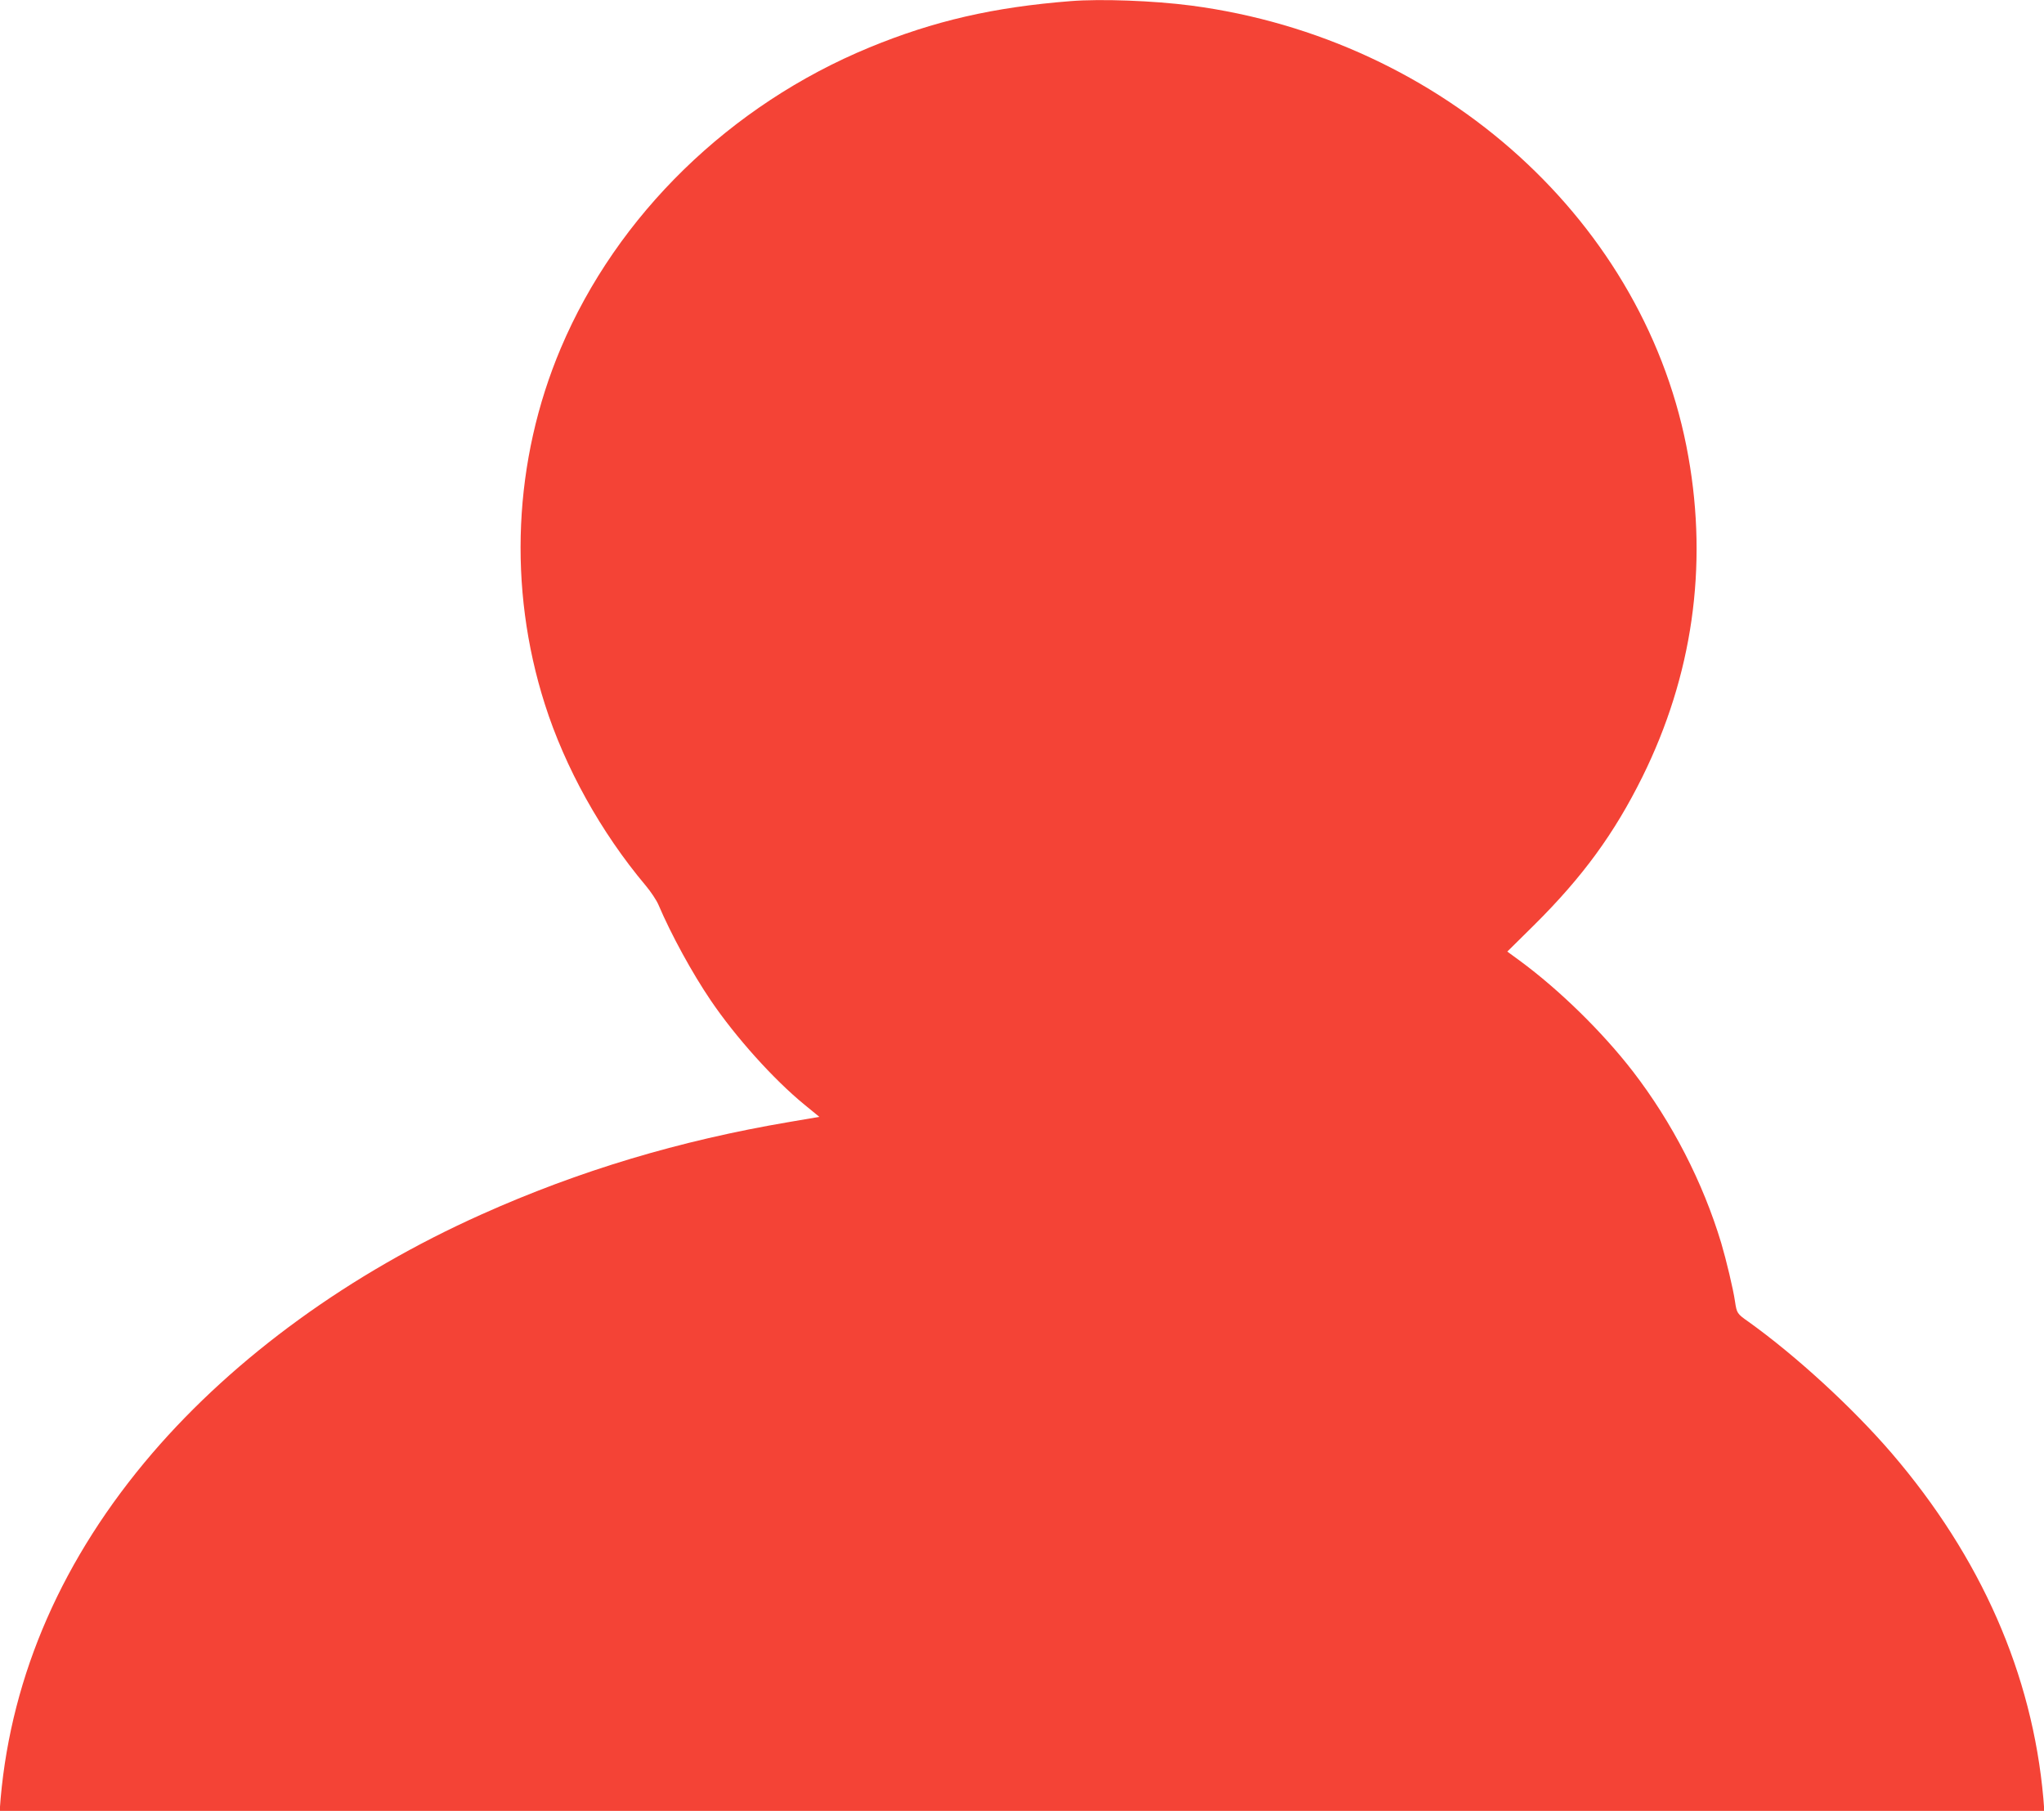
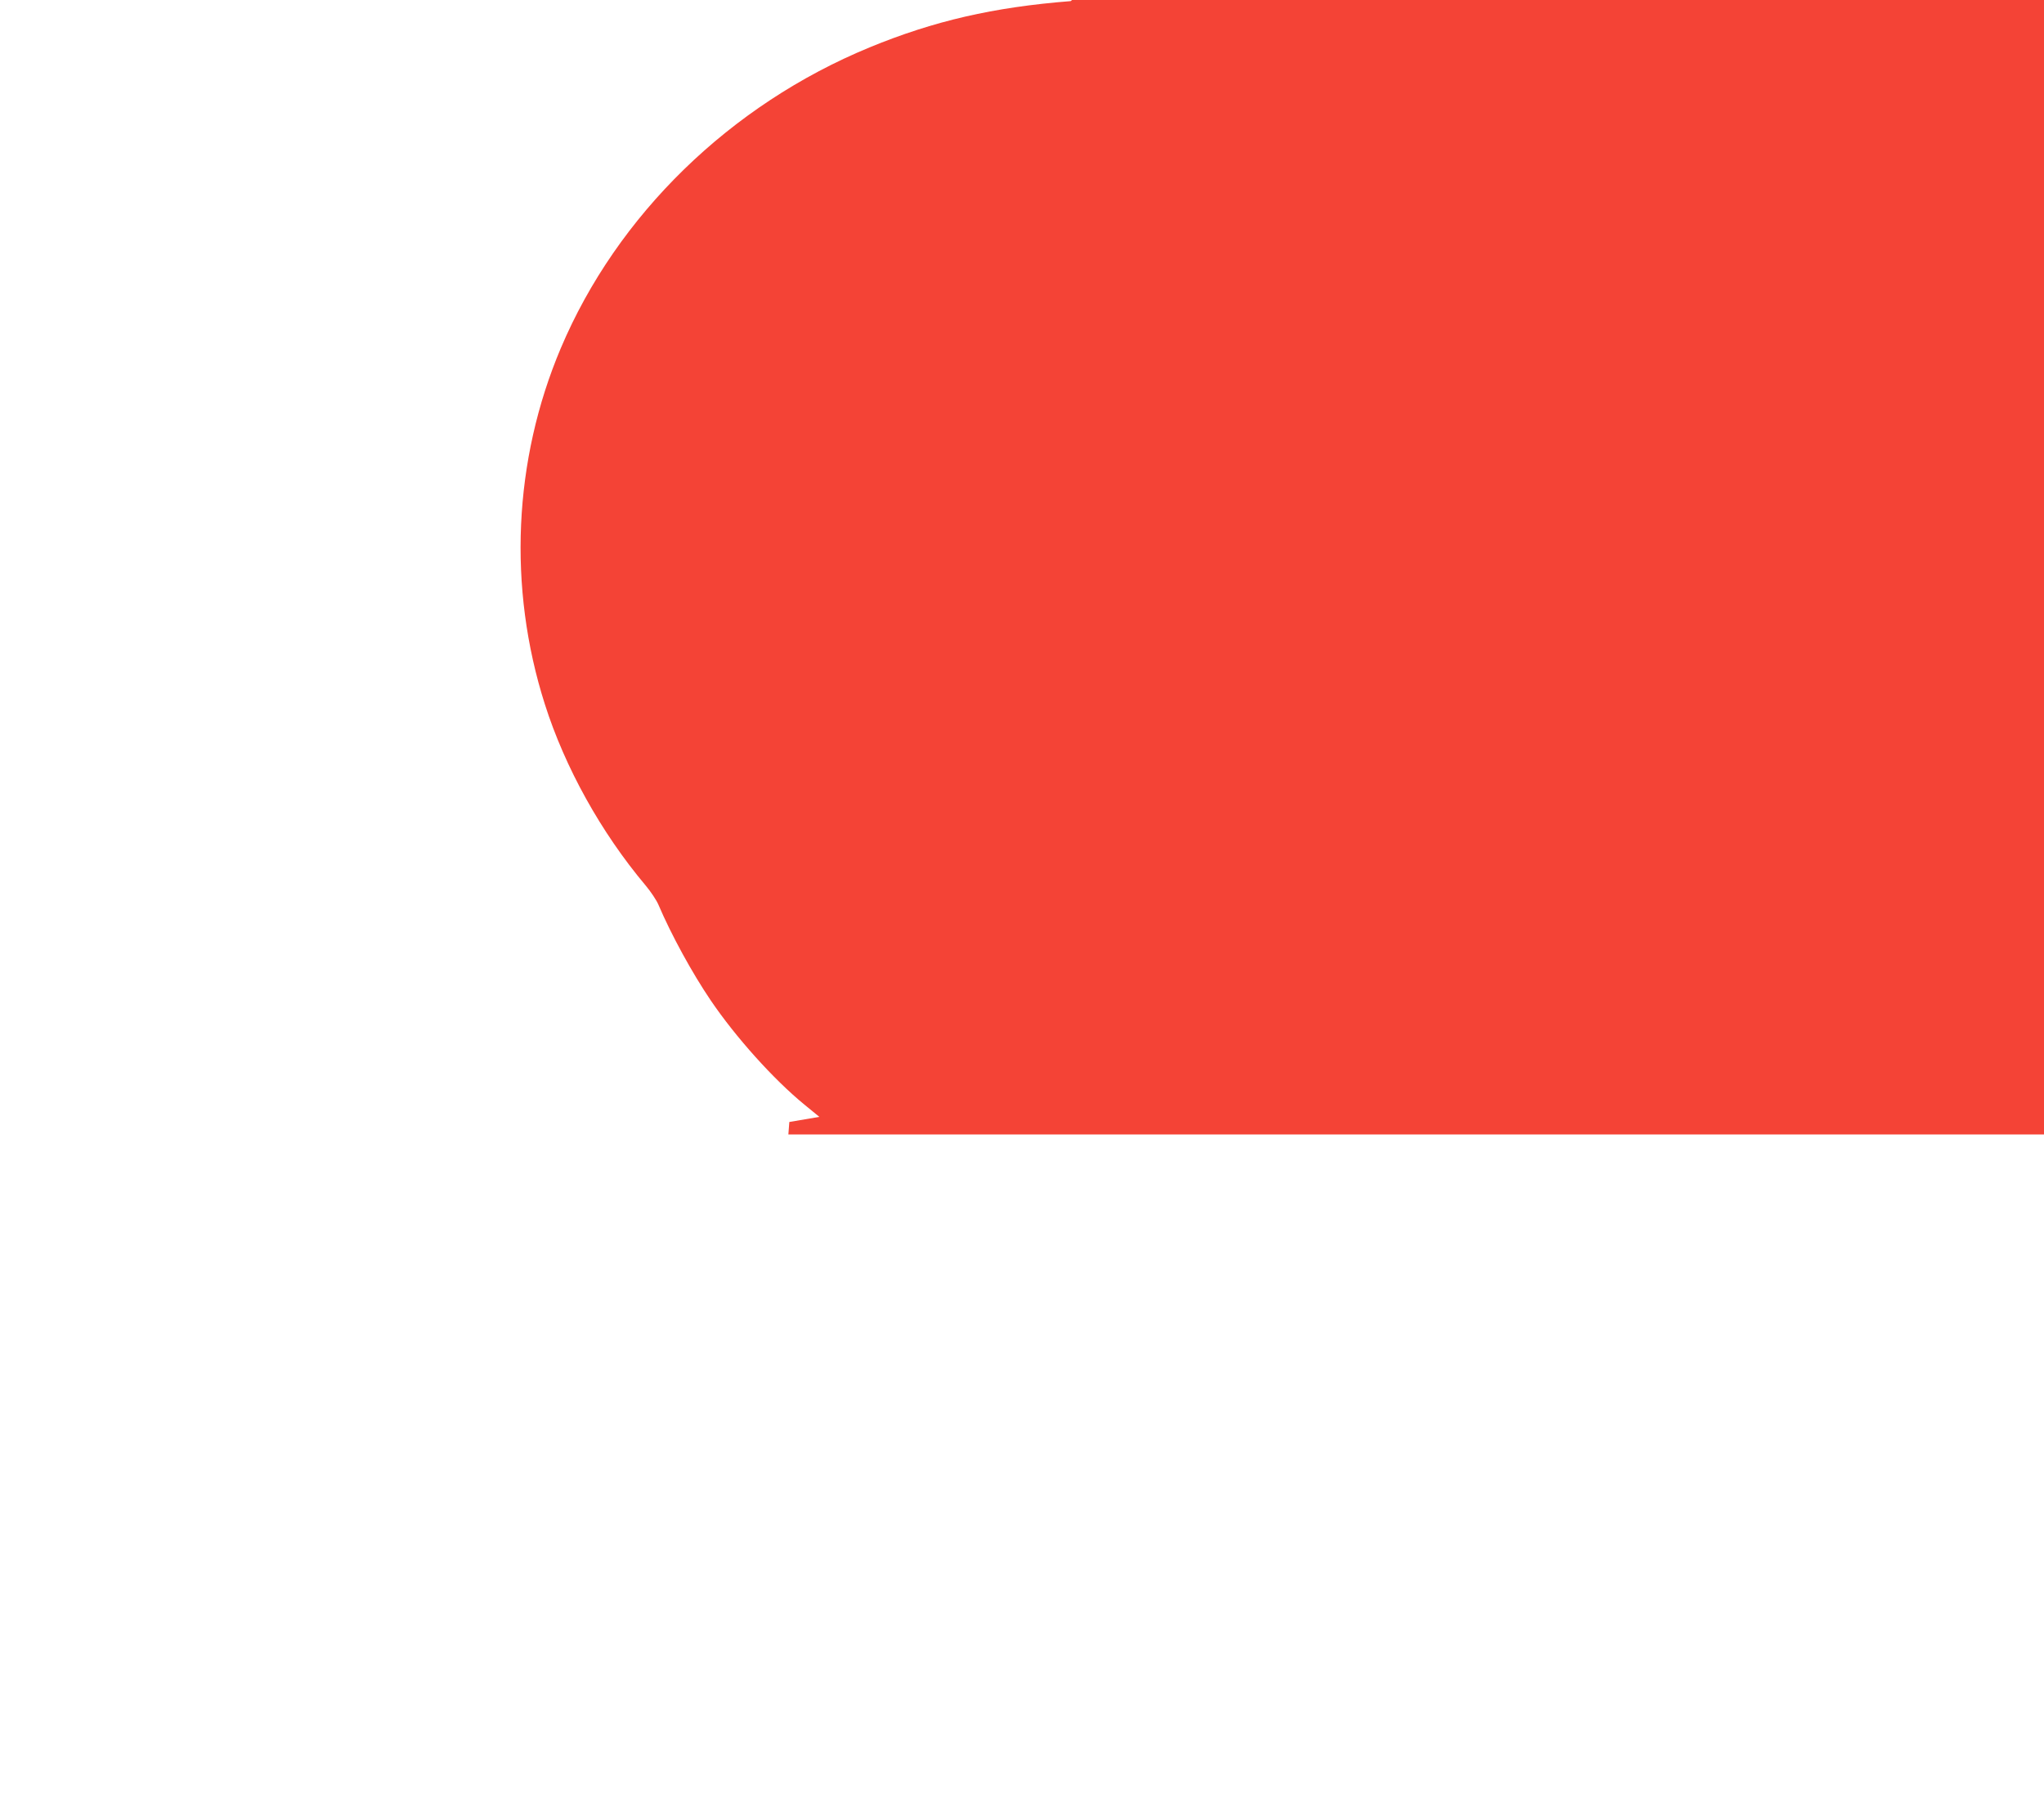
<svg xmlns="http://www.w3.org/2000/svg" version="1.0" width="1280pt" height="1134pt" viewBox="0 0 1280 1134" preserveAspectRatio="xMidYMid meet">
  <g transform="translate(0,1134) scale(0.1,-0.1)" fill="#f44336" stroke="none">
-     <path d="M6705 11333 c-484 -38 -857 -124 -1260 -290 -873 -360 -1580 -1049 -1933 -1883 -297 -702 -333 -1499 -100 -2230 126 -396 351 -802 631 -1135 32 -38 68 -92 80 -120 81 -190 212 -429 328 -600 156 -230 393 -494 586 -652 l94 -77 -188 -32 c-690 -117 -1317 -305 -1928 -579 -822 -368 -1541 -890 -2061 -1495 -560 -653 -881 -1384 -950 -2162 l-6 -78 6402 0 6402 0 -6 78 c-69 778 -390 1509 -950 2162 -246 286 -599 610 -898 824 -70 49 -72 53 -83 126 -11 77 -55 260 -86 365 -115 382 -308 757 -553 1075 -190 246 -460 511 -709 694 l-78 57 169 167 c304 302 501 572 677 927 313 633 411 1314 288 2005 -257 1460 -1533 2617 -3113 2825 -236 31 -569 43 -755 28z" />
+     <path d="M6705 11333 c-484 -38 -857 -124 -1260 -290 -873 -360 -1580 -1049 -1933 -1883 -297 -702 -333 -1499 -100 -2230 126 -396 351 -802 631 -1135 32 -38 68 -92 80 -120 81 -190 212 -429 328 -600 156 -230 393 -494 586 -652 l94 -77 -188 -32 l-6 -78 6402 0 6402 0 -6 78 c-69 778 -390 1509 -950 2162 -246 286 -599 610 -898 824 -70 49 -72 53 -83 126 -11 77 -55 260 -86 365 -115 382 -308 757 -553 1075 -190 246 -460 511 -709 694 l-78 57 169 167 c304 302 501 572 677 927 313 633 411 1314 288 2005 -257 1460 -1533 2617 -3113 2825 -236 31 -569 43 -755 28z" />
  </g>
</svg>